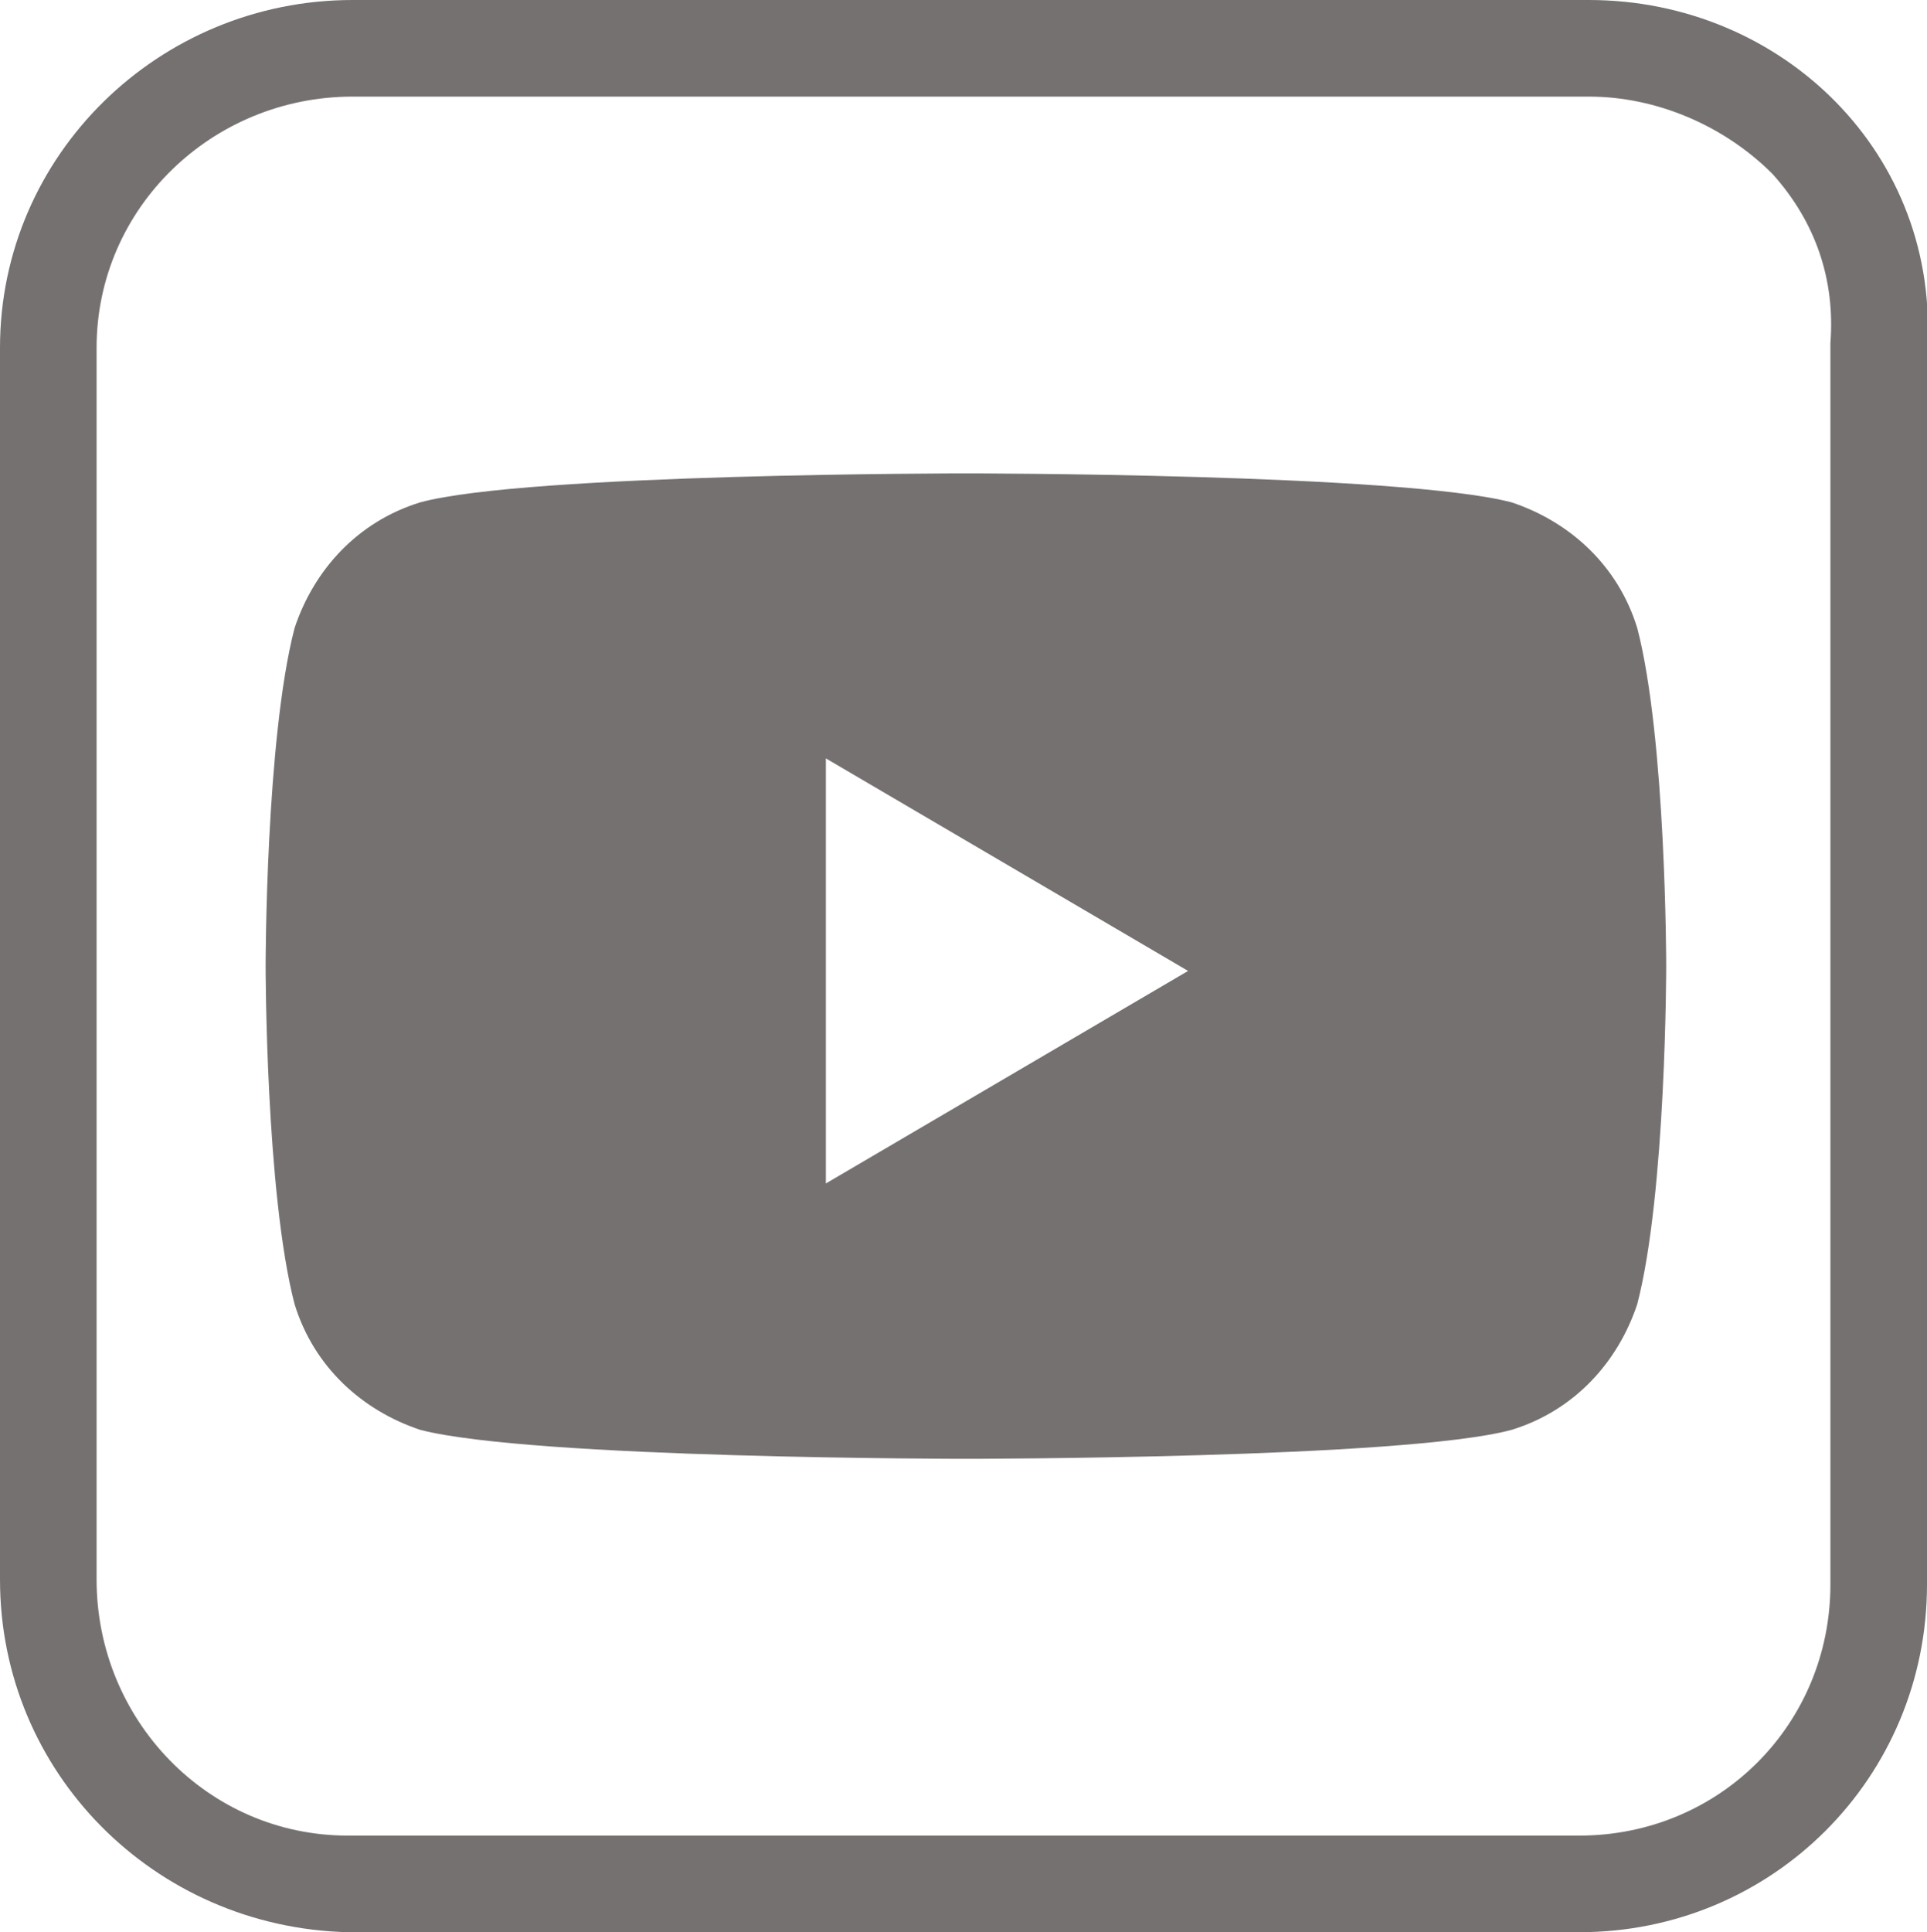
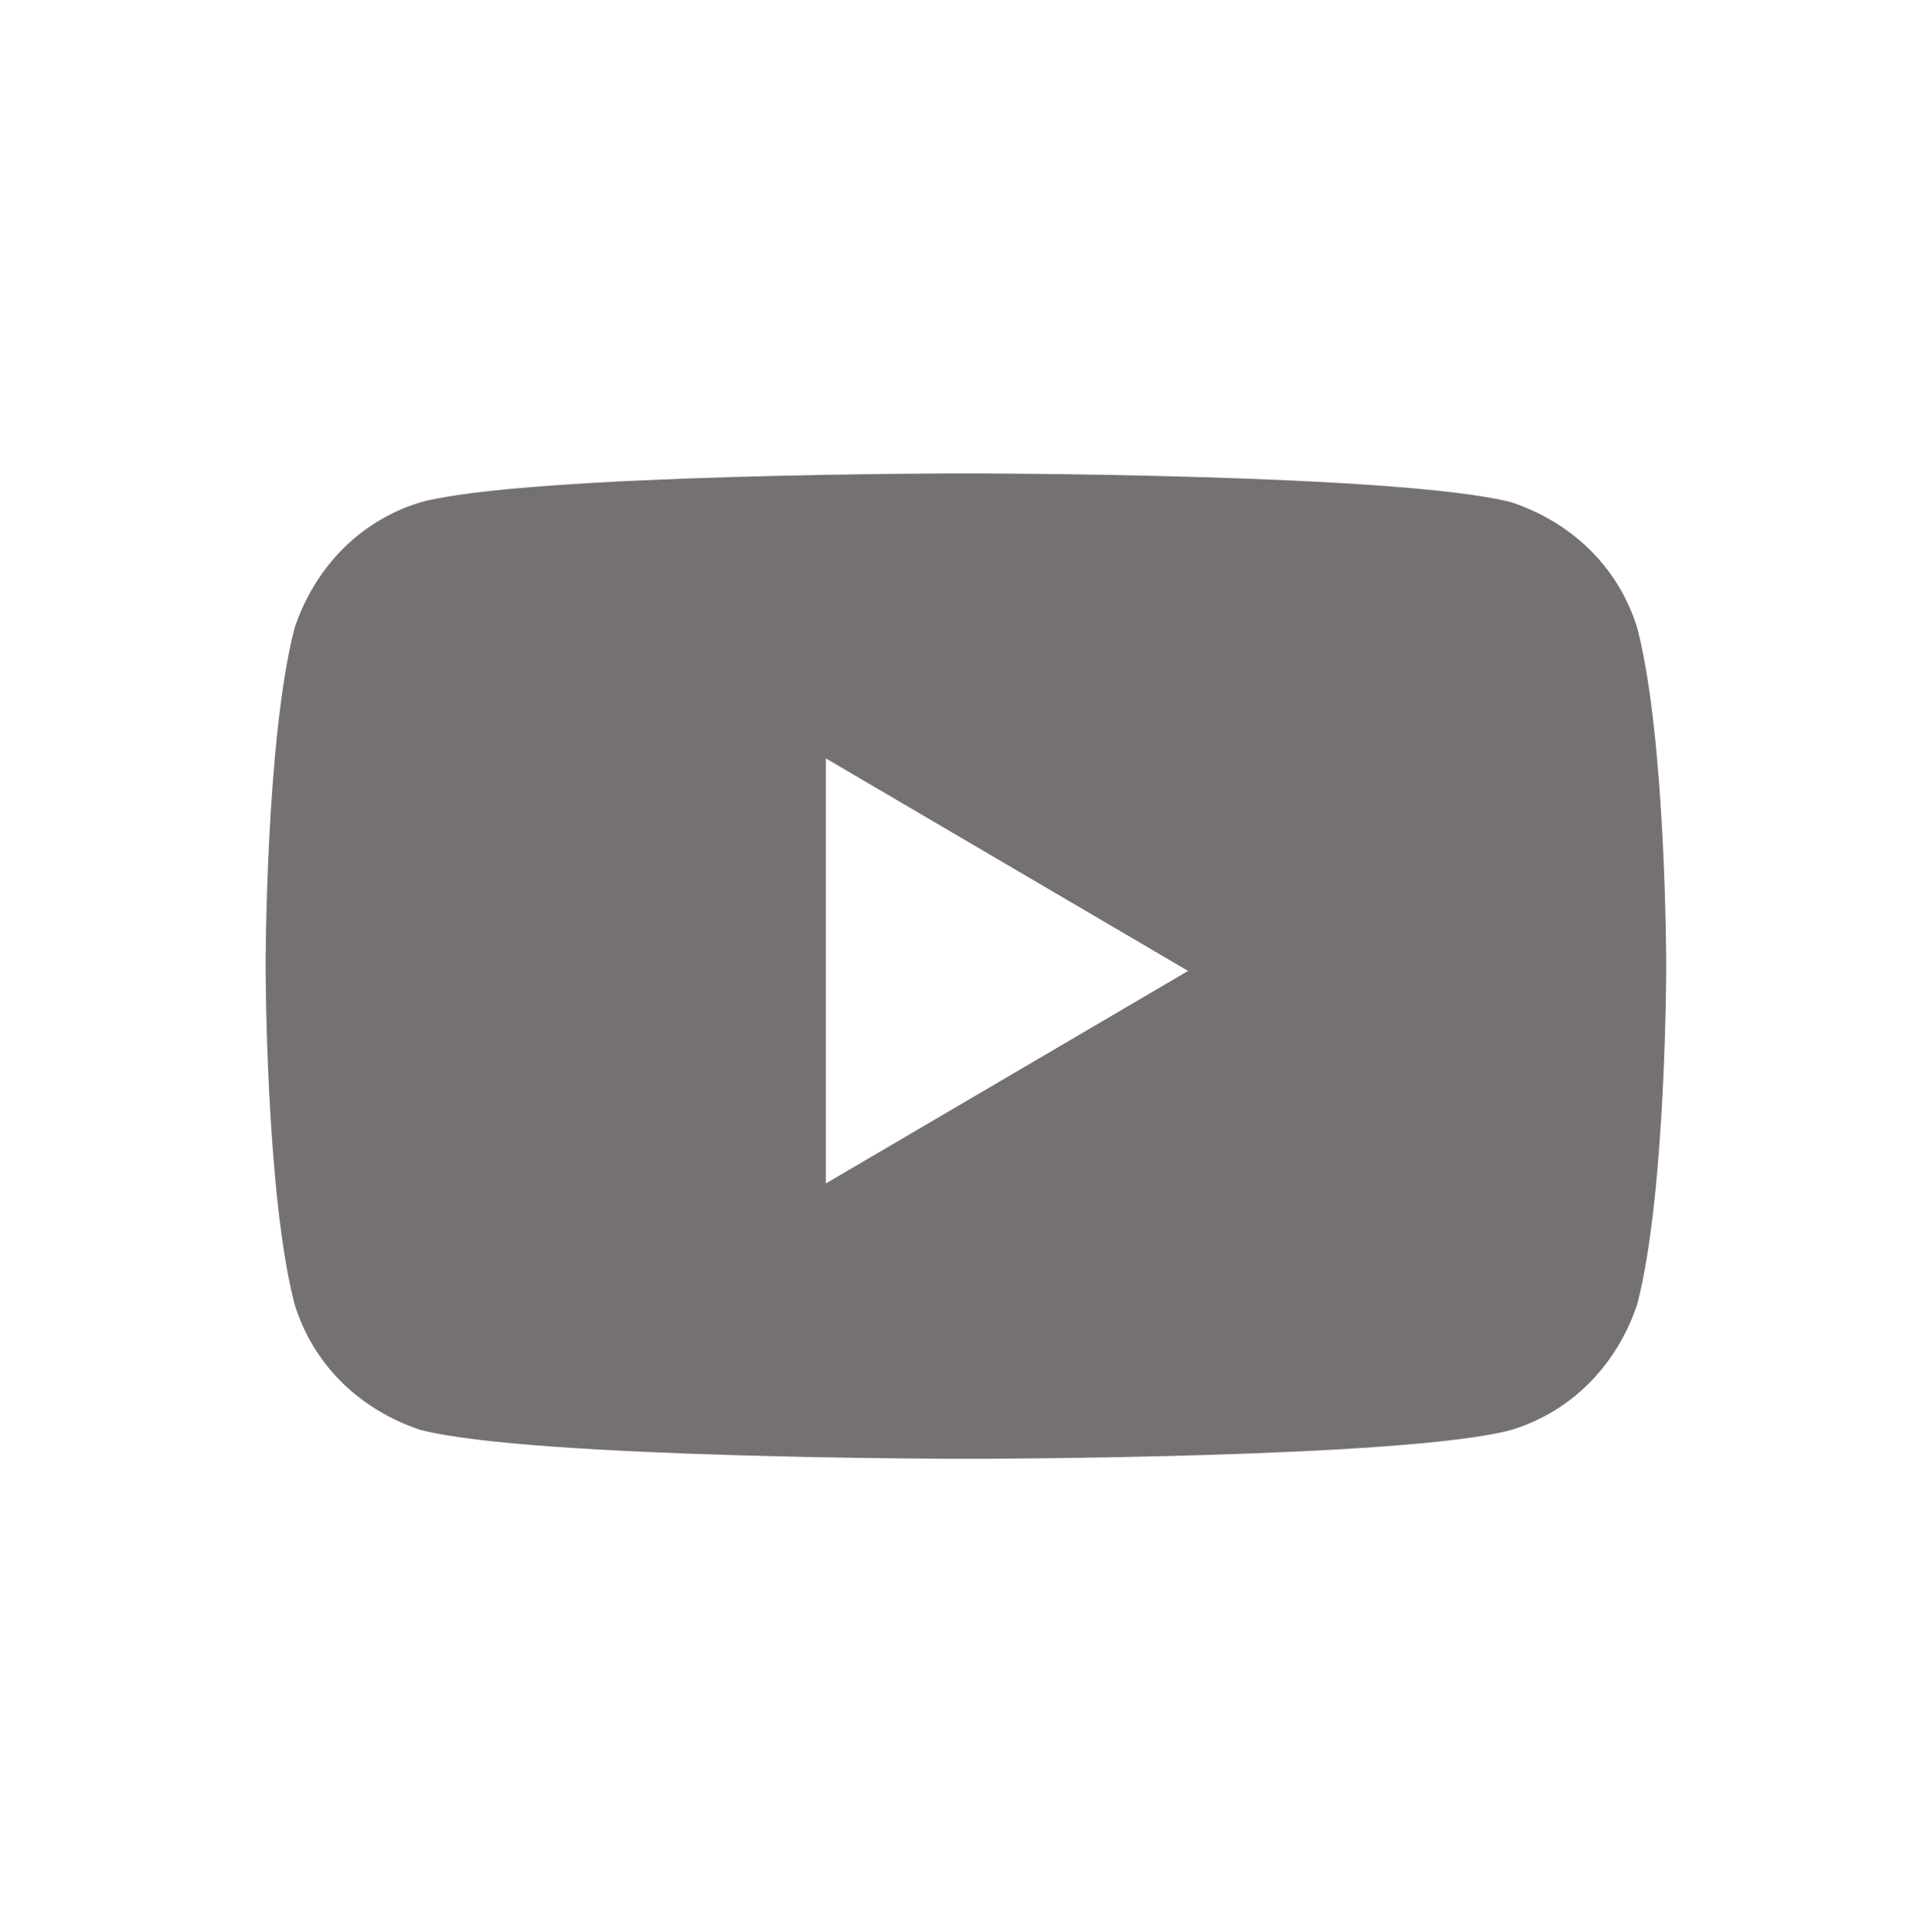
<svg xmlns="http://www.w3.org/2000/svg" version="1.1" viewBox="0 0 39.9 40">
  <defs>
    <style>
      .cls-1 {
        fill: #767171;
      }
    </style>
  </defs>
  <g>
    <g id="_レイヤー_1" data-name="レイヤー_1">
      <g>
-         <path class="cls-1" d="M32.9,0H7.3C3.3,0,0,3.2,0,7.2v25.5c0,4,3.2,7.2,7.2,7.3h25.5c4,0,7.2-3.2,7.2-7.2V7.3c.3-4.1-3-7.3-7-7.3ZM37.9,7.3v25.5c0,2.9-2.3,5.2-5.2,5.2H7.2c-2.9,0-5.2-2.4-5.2-5.3V7.2c0-2.9,2.4-5.2,5.3-5.2h25.6c1.4,0,2.8.6,3.8,1.6.9,1,1.3,2.2,1.2,3.5h0Z" />
        <path class="cls-1" d="M31.3,10.4c-2.3-.6-11.3-.6-11.3-.6,0,0-9.1,0-11.3.6-1.3.4-2.2,1.4-2.6,2.6-.6,2.3-.6,7-.6,7,0,0,0,4.7.6,7,.4,1.3,1.4,2.2,2.6,2.6,2.3.6,11.3.6,11.3.6,0,0,9.1,0,11.3-.6,1.3-.4,2.2-1.4,2.6-2.6.6-2.3.6-7,.6-7,0,0,0-4.7-.6-7-.4-1.3-1.4-2.2-2.6-2.6ZM17.1,24.4v-8.7l7.5,4.4-7.5,4.4Z" />
      </g>
    </g>
  </g>
</svg>